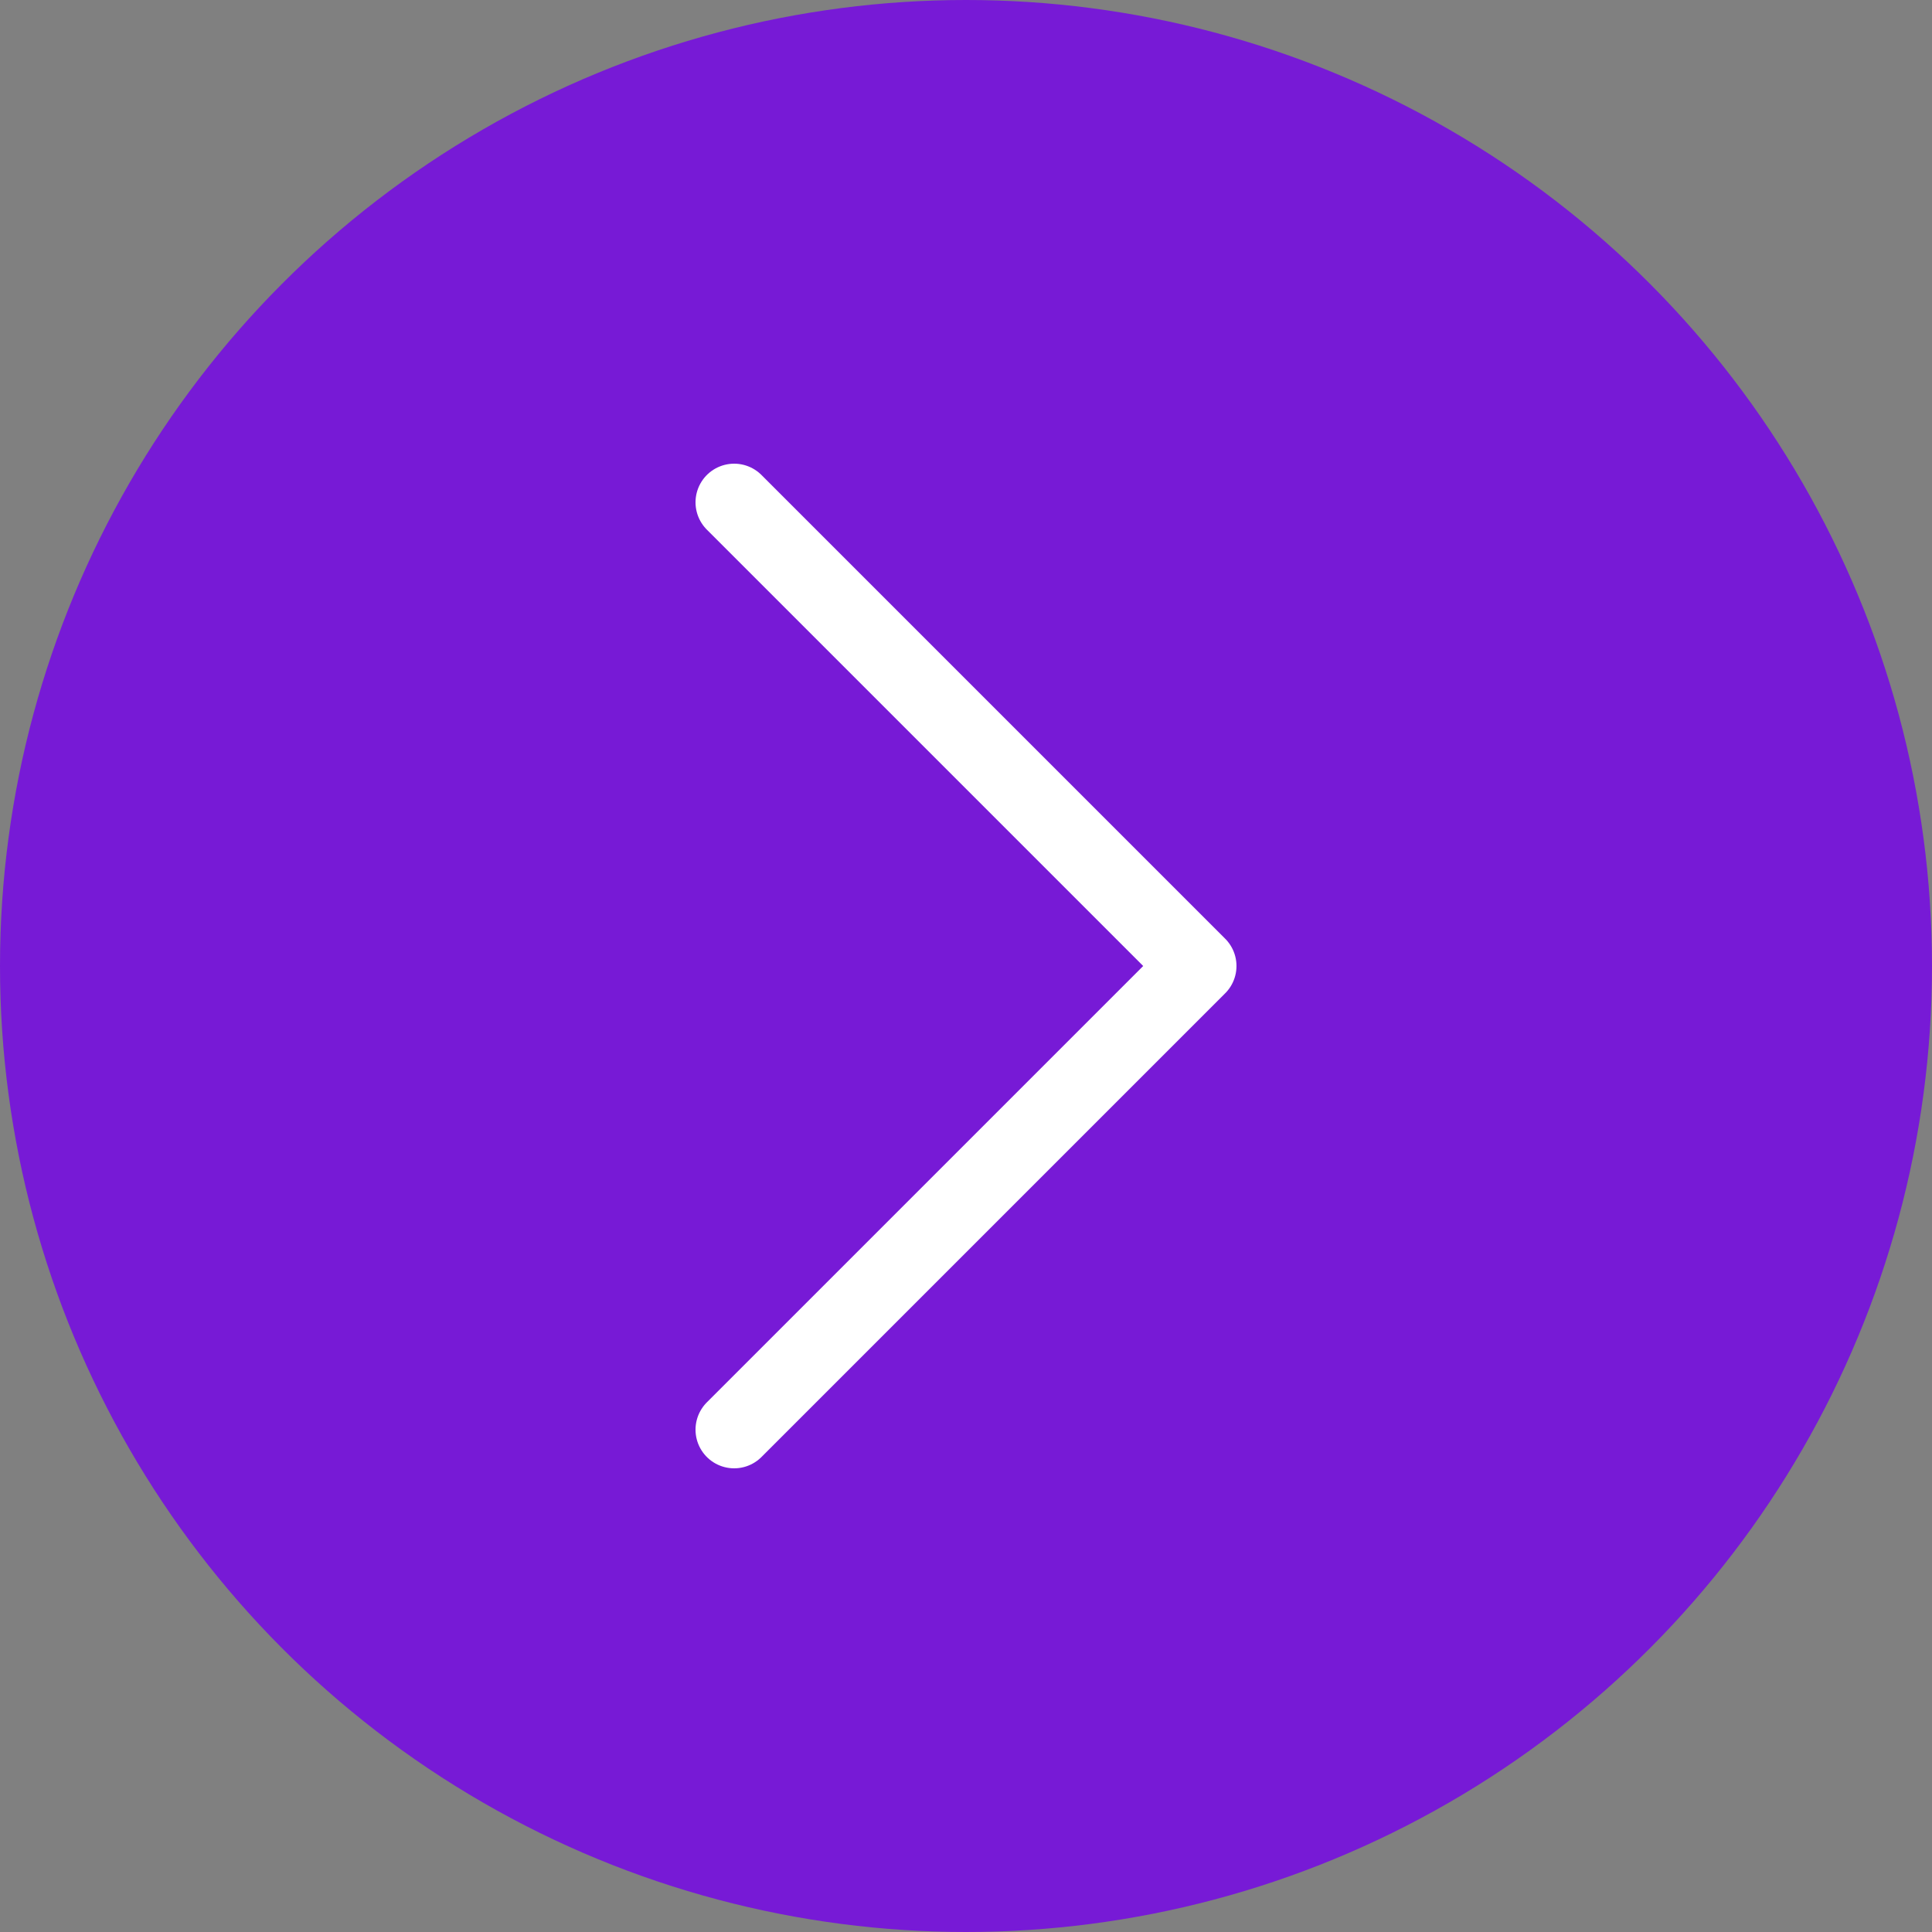
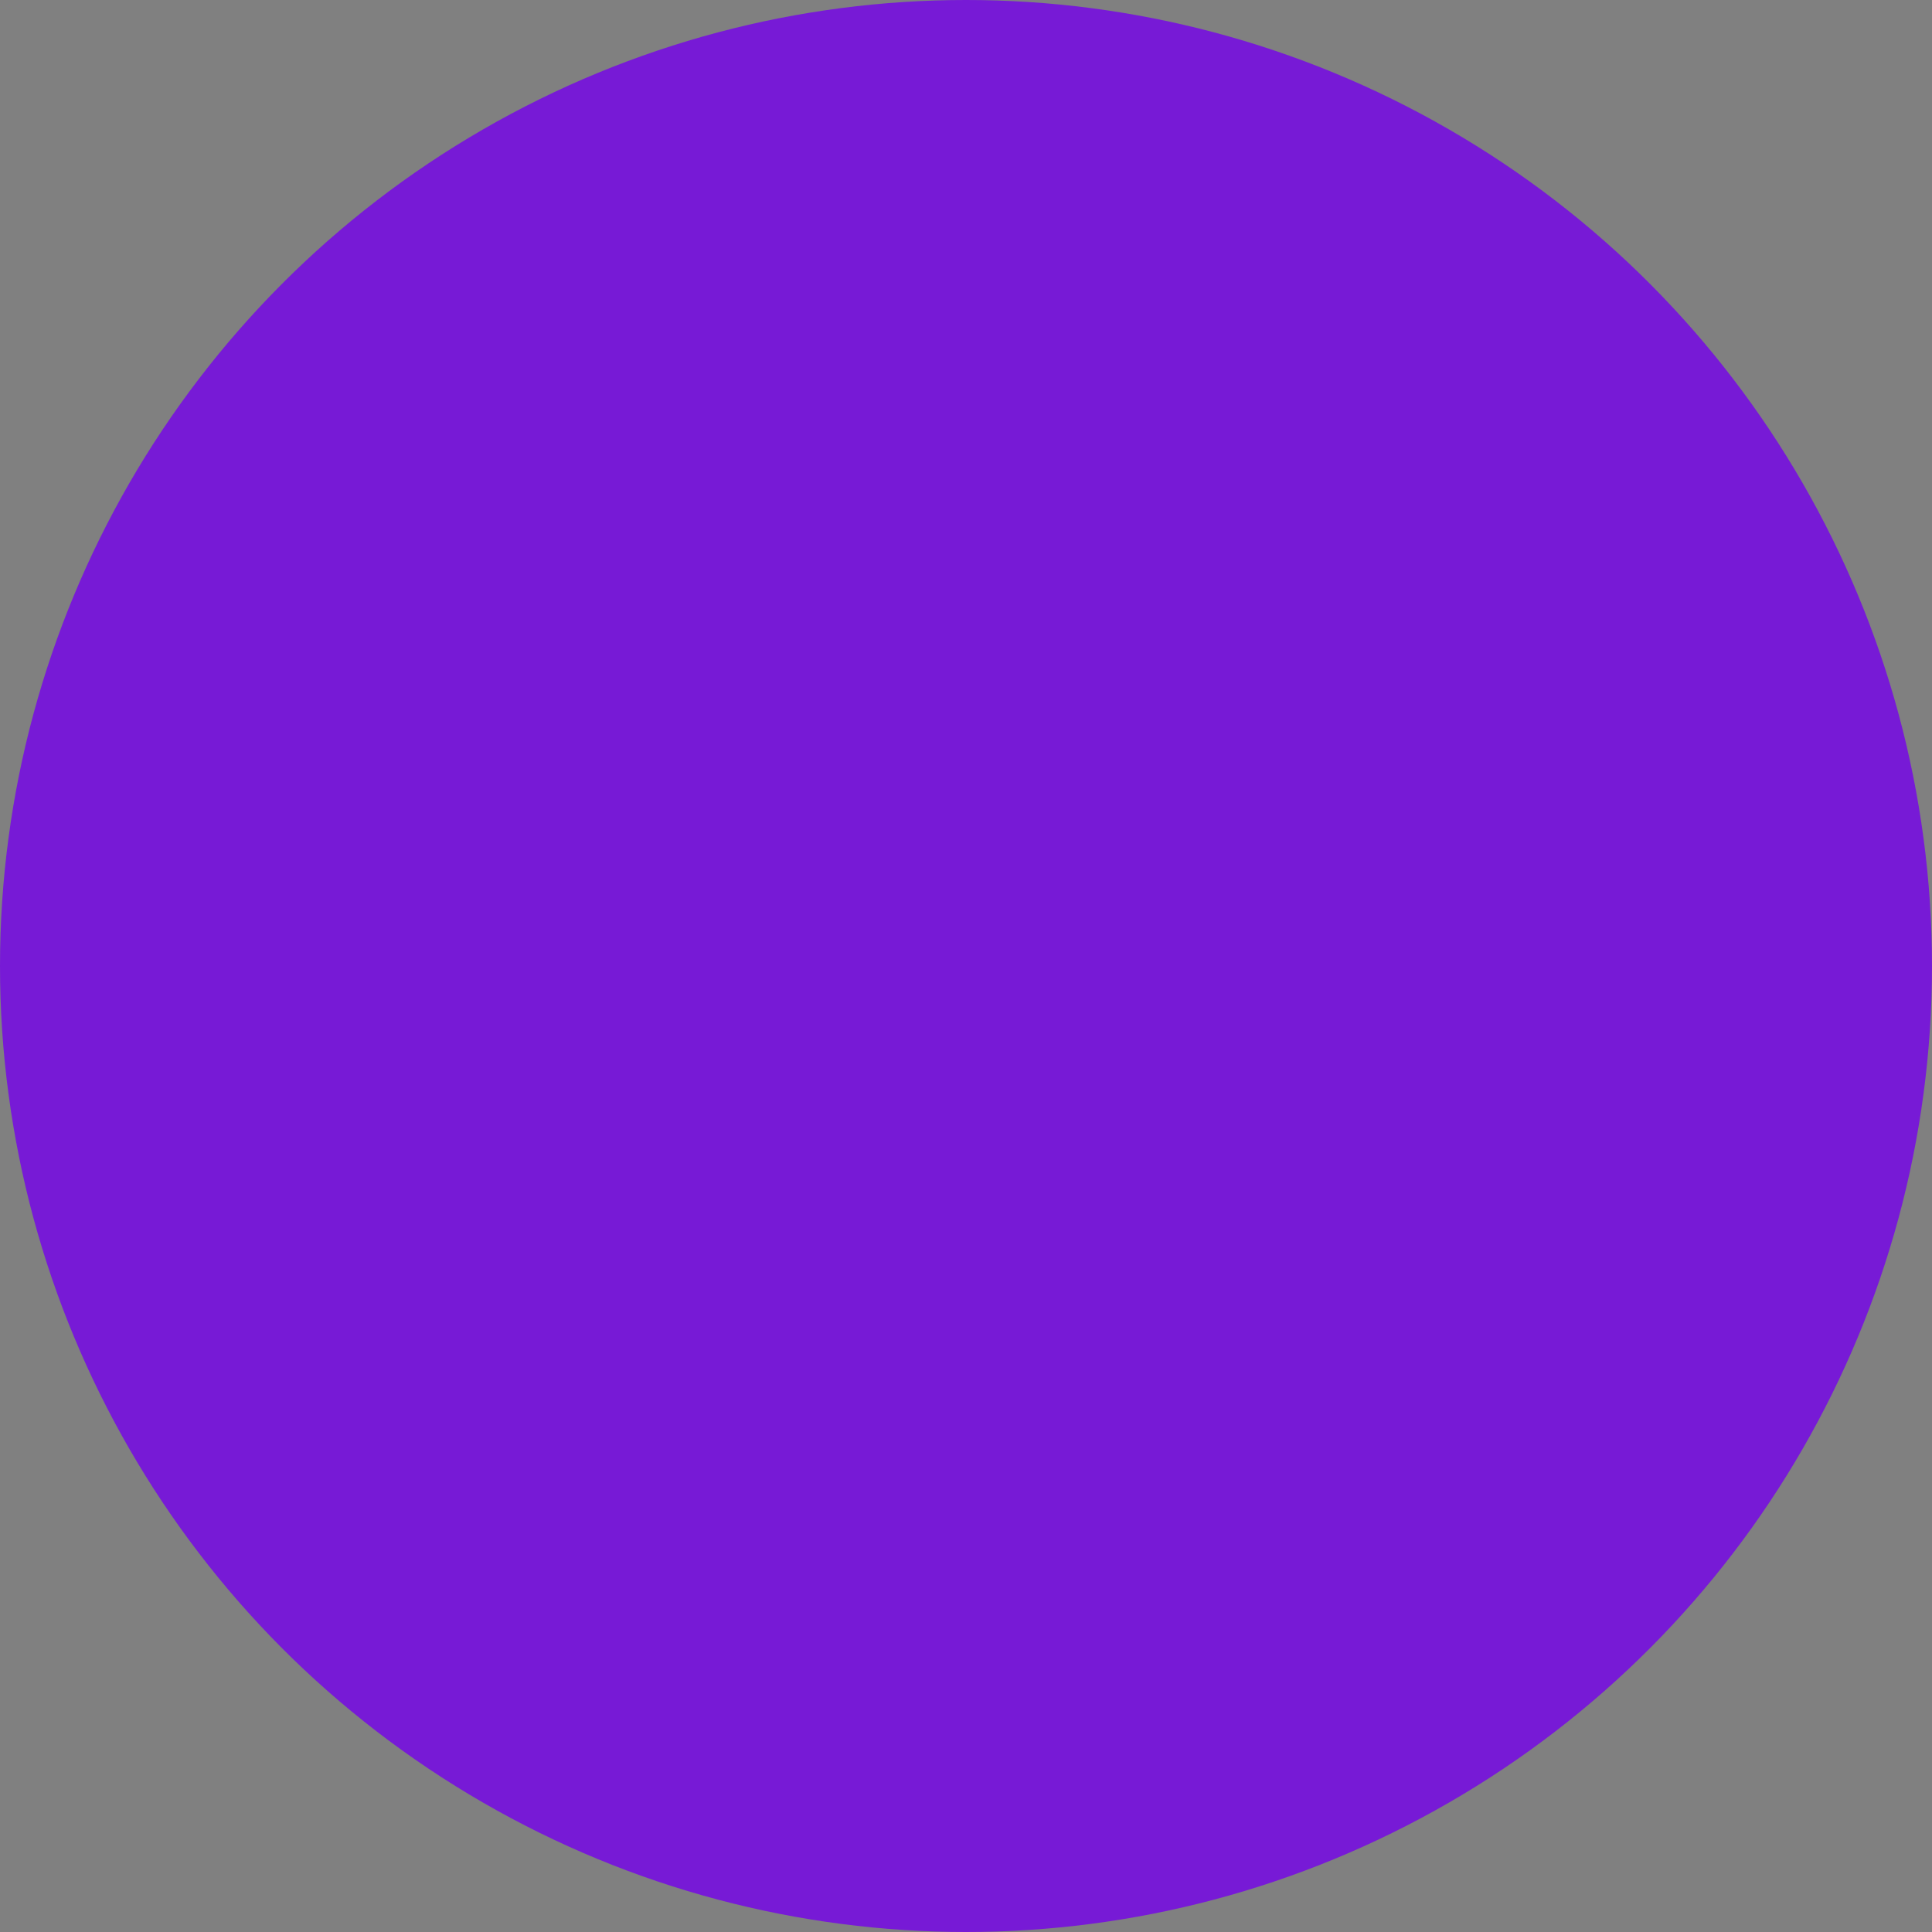
<svg xmlns="http://www.w3.org/2000/svg" width="50" height="50" viewBox="0 0 50 50" fill="none">
  <rect x="0" y="0" width="50" height="50" fill="#808080" stroke="none" />
  <circle cx="25" cy="25" r="25" fill="#771AD6" />
-   <path d="M19 37L31 25L19 13" stroke="white" stroke-width="2" stroke-linecap="round" stroke-linejoin="round" />
</svg>